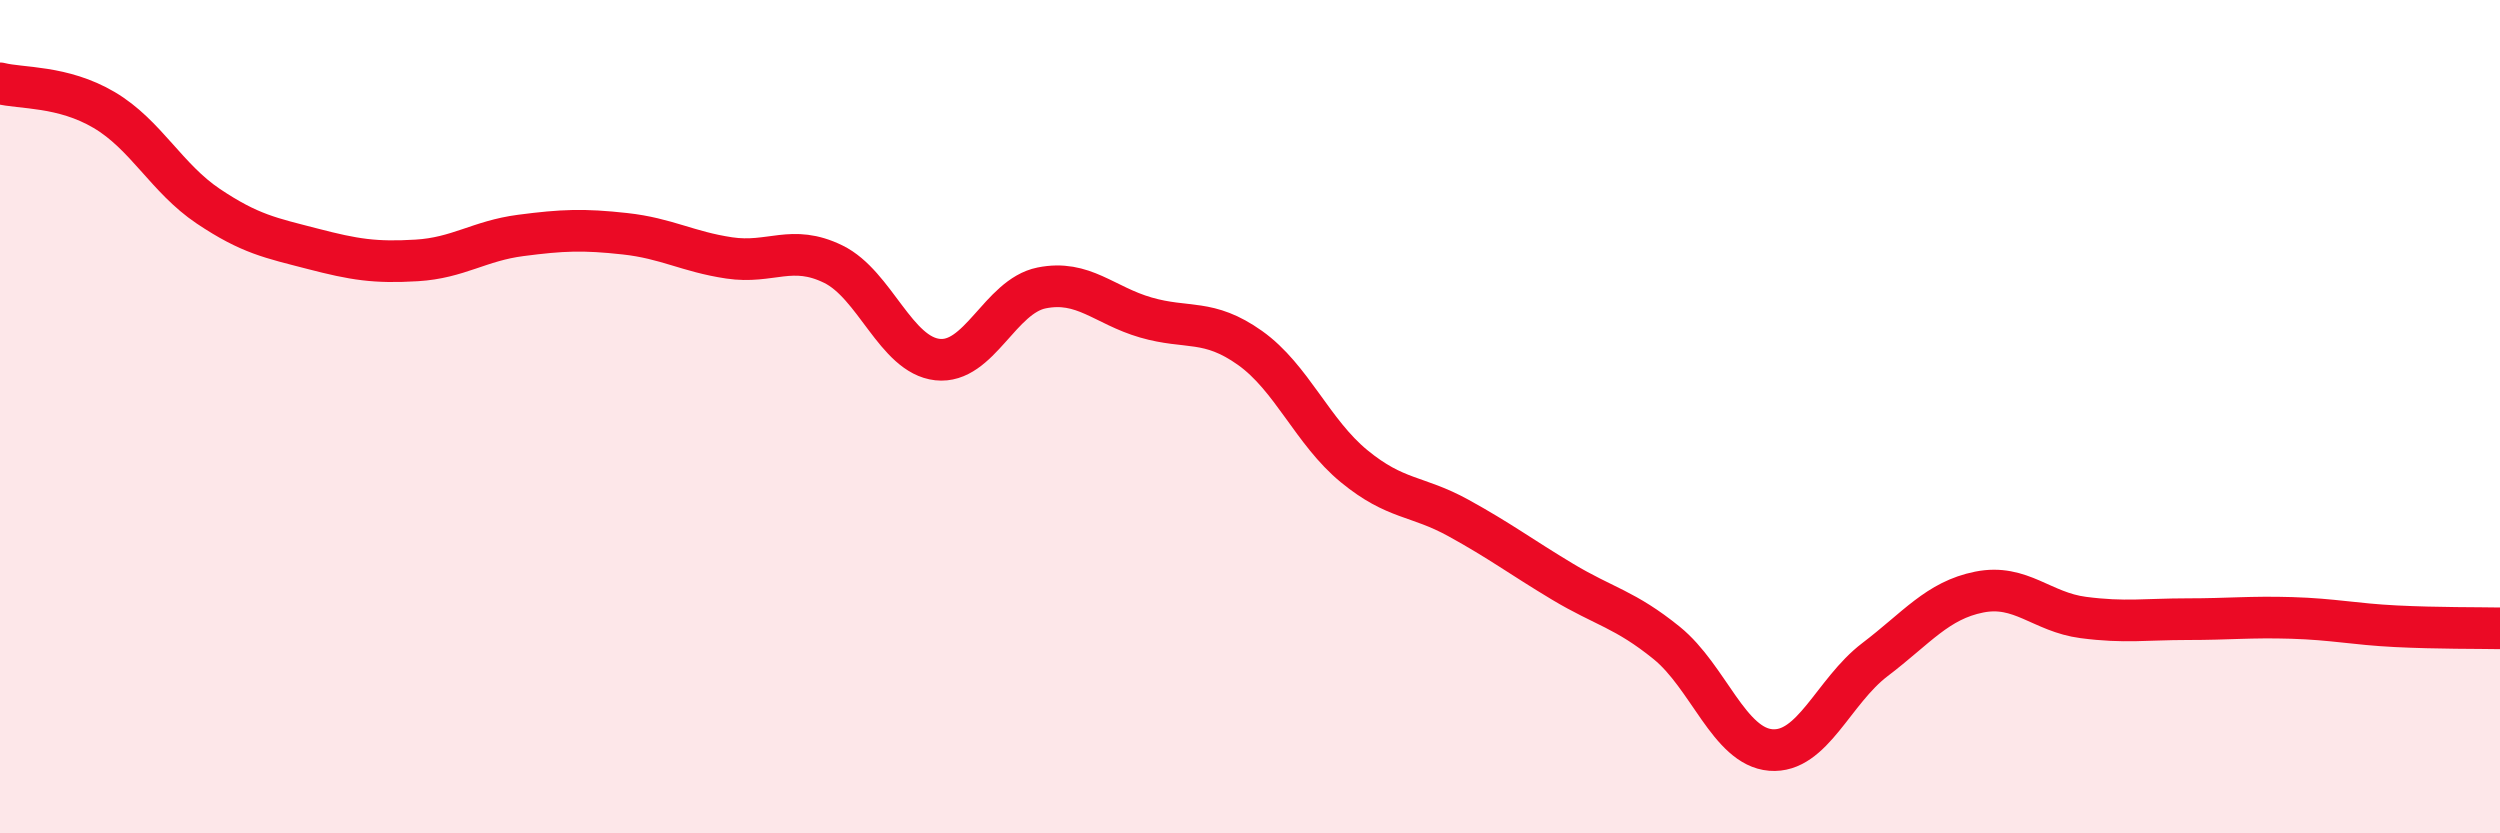
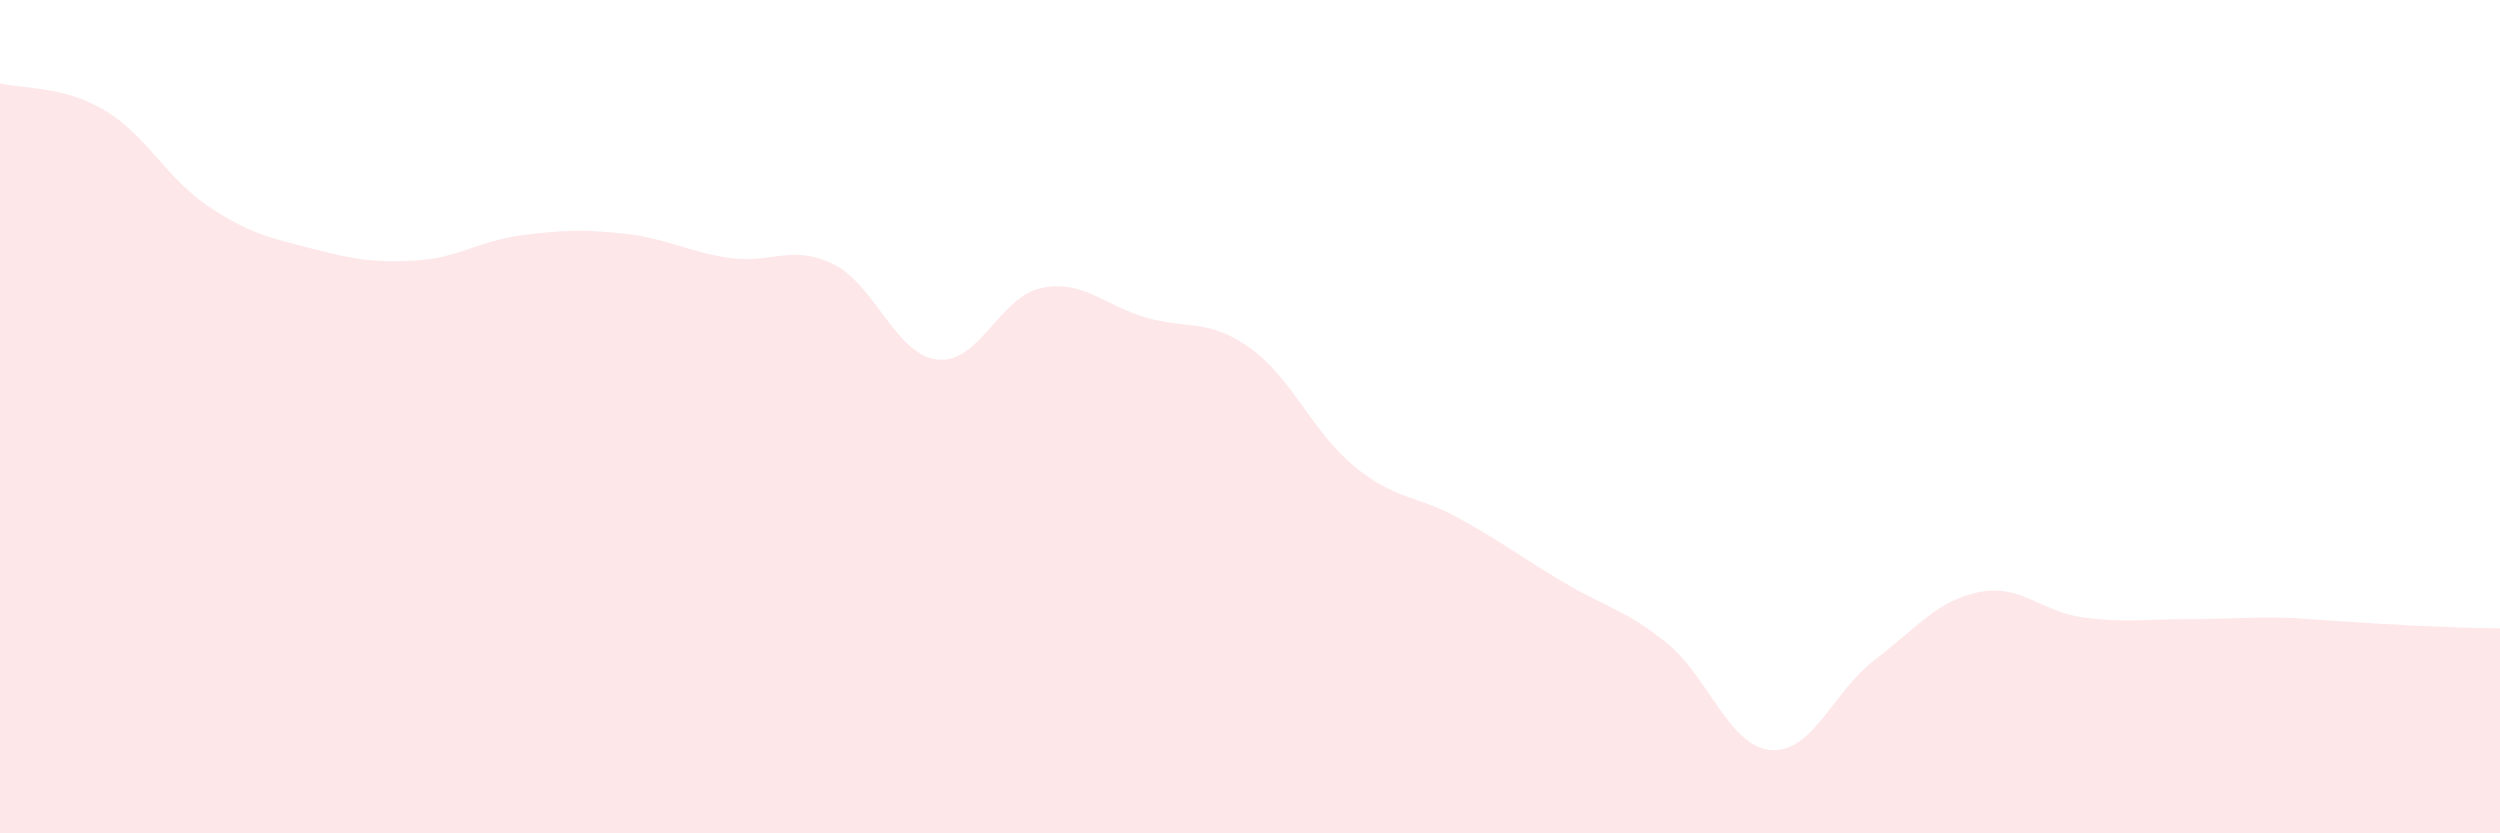
<svg xmlns="http://www.w3.org/2000/svg" width="60" height="20" viewBox="0 0 60 20">
-   <path d="M 0,2 C 0.5,2.13 1.5,2.05 2.5,2.64 C 3.5,3.23 4,4.28 5,4.95 C 6,5.62 6.5,5.71 7.5,5.97 C 8.5,6.23 9,6.31 10,6.25 C 11,6.19 11.5,5.78 12.5,5.65 C 13.5,5.52 14,5.5 15,5.61 C 16,5.72 16.5,6.04 17.5,6.19 C 18.5,6.34 19,5.85 20,6.34 C 21,6.83 21.5,8.52 22.5,8.63 C 23.5,8.74 24,7.11 25,6.91 C 26,6.71 26.5,7.33 27.5,7.62 C 28.5,7.91 29,7.64 30,8.35 C 31,9.06 31.5,10.37 32.5,11.19 C 33.5,12.01 34,11.88 35,12.43 C 36,12.98 36.5,13.36 37.5,13.96 C 38.5,14.56 39,14.62 40,15.43 C 41,16.24 41.5,17.92 42.5,18 C 43.5,18.08 44,16.59 45,15.83 C 46,15.07 46.5,14.41 47.5,14.21 C 48.5,14.01 49,14.69 50,14.82 C 51,14.95 51.5,14.86 52.5,14.86 C 53.5,14.86 54,14.8 55,14.83 C 56,14.86 56.5,14.98 57.5,15.03 C 58.5,15.08 59.5,15.07 60,15.08L60 20L0 20Z" fill="#EB0A25" opacity="0.1" stroke-linecap="round" stroke-linejoin="round" />
-   <path d="M 0,2 C 0.5,2.13 1.5,2.05 2.5,2.64 C 3.5,3.23 4,4.28 5,4.95 C 6,5.62 6.5,5.71 7.5,5.97 C 8.5,6.23 9,6.31 10,6.25 C 11,6.19 11.5,5.78 12.5,5.65 C 13.5,5.52 14,5.5 15,5.61 C 16,5.72 16.5,6.04 17.5,6.19 C 18.5,6.34 19,5.85 20,6.34 C 21,6.83 21.5,8.52 22.5,8.63 C 23.5,8.74 24,7.11 25,6.91 C 26,6.71 26.5,7.33 27.5,7.62 C 28.5,7.91 29,7.64 30,8.35 C 31,9.06 31.5,10.37 32.5,11.19 C 33.5,12.01 34,11.88 35,12.43 C 36,12.98 36.5,13.36 37.5,13.96 C 38.5,14.56 39,14.62 40,15.43 C 41,16.24 41.5,17.92 42.5,18 C 43.5,18.08 44,16.59 45,15.83 C 46,15.07 46.5,14.41 47.5,14.21 C 48.5,14.01 49,14.69 50,14.82 C 51,14.95 51.5,14.86 52.5,14.86 C 53.5,14.86 54,14.8 55,14.83 C 56,14.86 56.5,14.98 57.5,15.03 C 58.5,15.08 59.5,15.07 60,15.08" stroke="#EB0A25" stroke-width="1" fill="none" stroke-linecap="round" stroke-linejoin="round" />
+   <path d="M 0,2 C 0.5,2.13 1.5,2.05 2.5,2.64 C 3.5,3.23 4,4.28 5,4.95 C 6,5.62 6.5,5.71 7.5,5.97 C 8.5,6.23 9,6.31 10,6.25 C 11,6.19 11.5,5.78 12.5,5.65 C 13.5,5.52 14,5.5 15,5.61 C 16,5.72 16.5,6.04 17.5,6.19 C 18.5,6.34 19,5.85 20,6.34 C 21,6.83 21.5,8.52 22.5,8.63 C 23.5,8.74 24,7.11 25,6.91 C 26,6.71 26.5,7.33 27.5,7.62 C 28.5,7.91 29,7.64 30,8.35 C 31,9.06 31.5,10.37 32.5,11.19 C 33.5,12.01 34,11.88 35,12.43 C 36,12.98 36.5,13.36 37.5,13.96 C 38.5,14.56 39,14.62 40,15.43 C 41,16.24 41.5,17.92 42.5,18 C 43.5,18.08 44,16.59 45,15.83 C 46,15.07 46.5,14.41 47.5,14.21 C 48.5,14.01 49,14.69 50,14.82 C 51,14.95 51.5,14.86 52.5,14.86 C 53.5,14.86 54,14.8 55,14.83 C 58.5,15.08 59.5,15.07 60,15.08L60 20L0 20Z" fill="#EB0A25" opacity="0.1" stroke-linecap="round" stroke-linejoin="round" />
</svg>